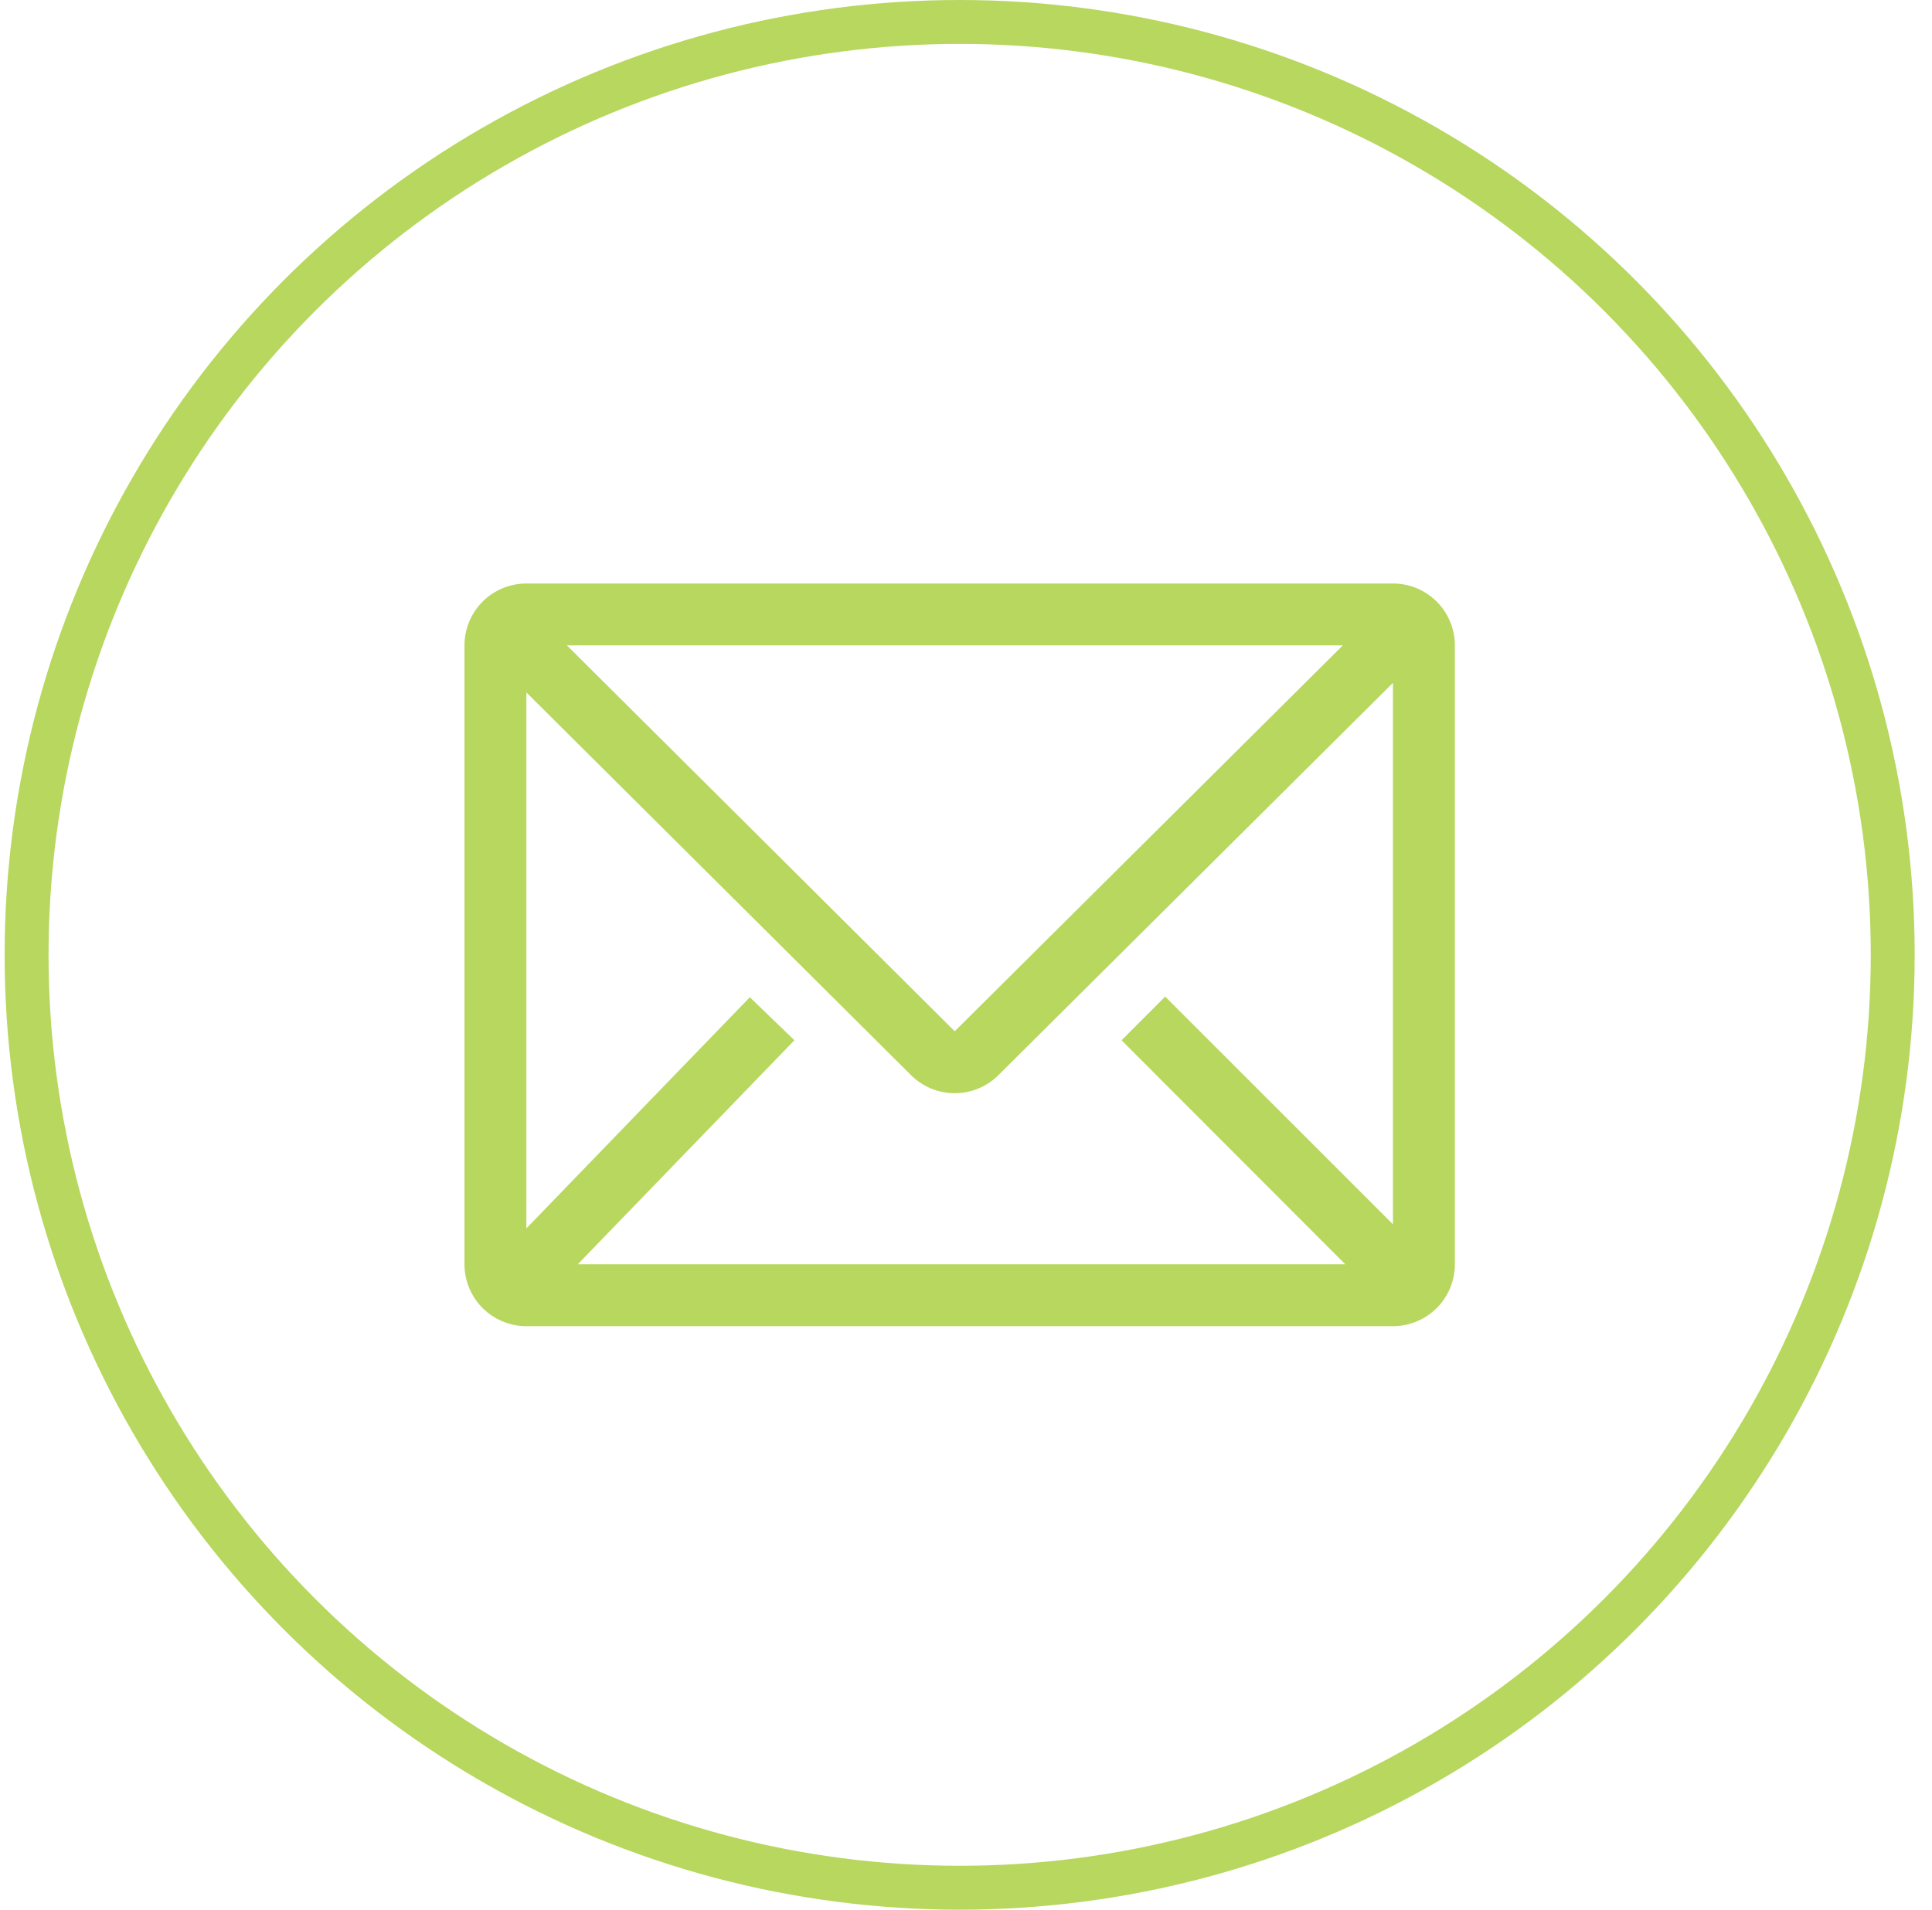
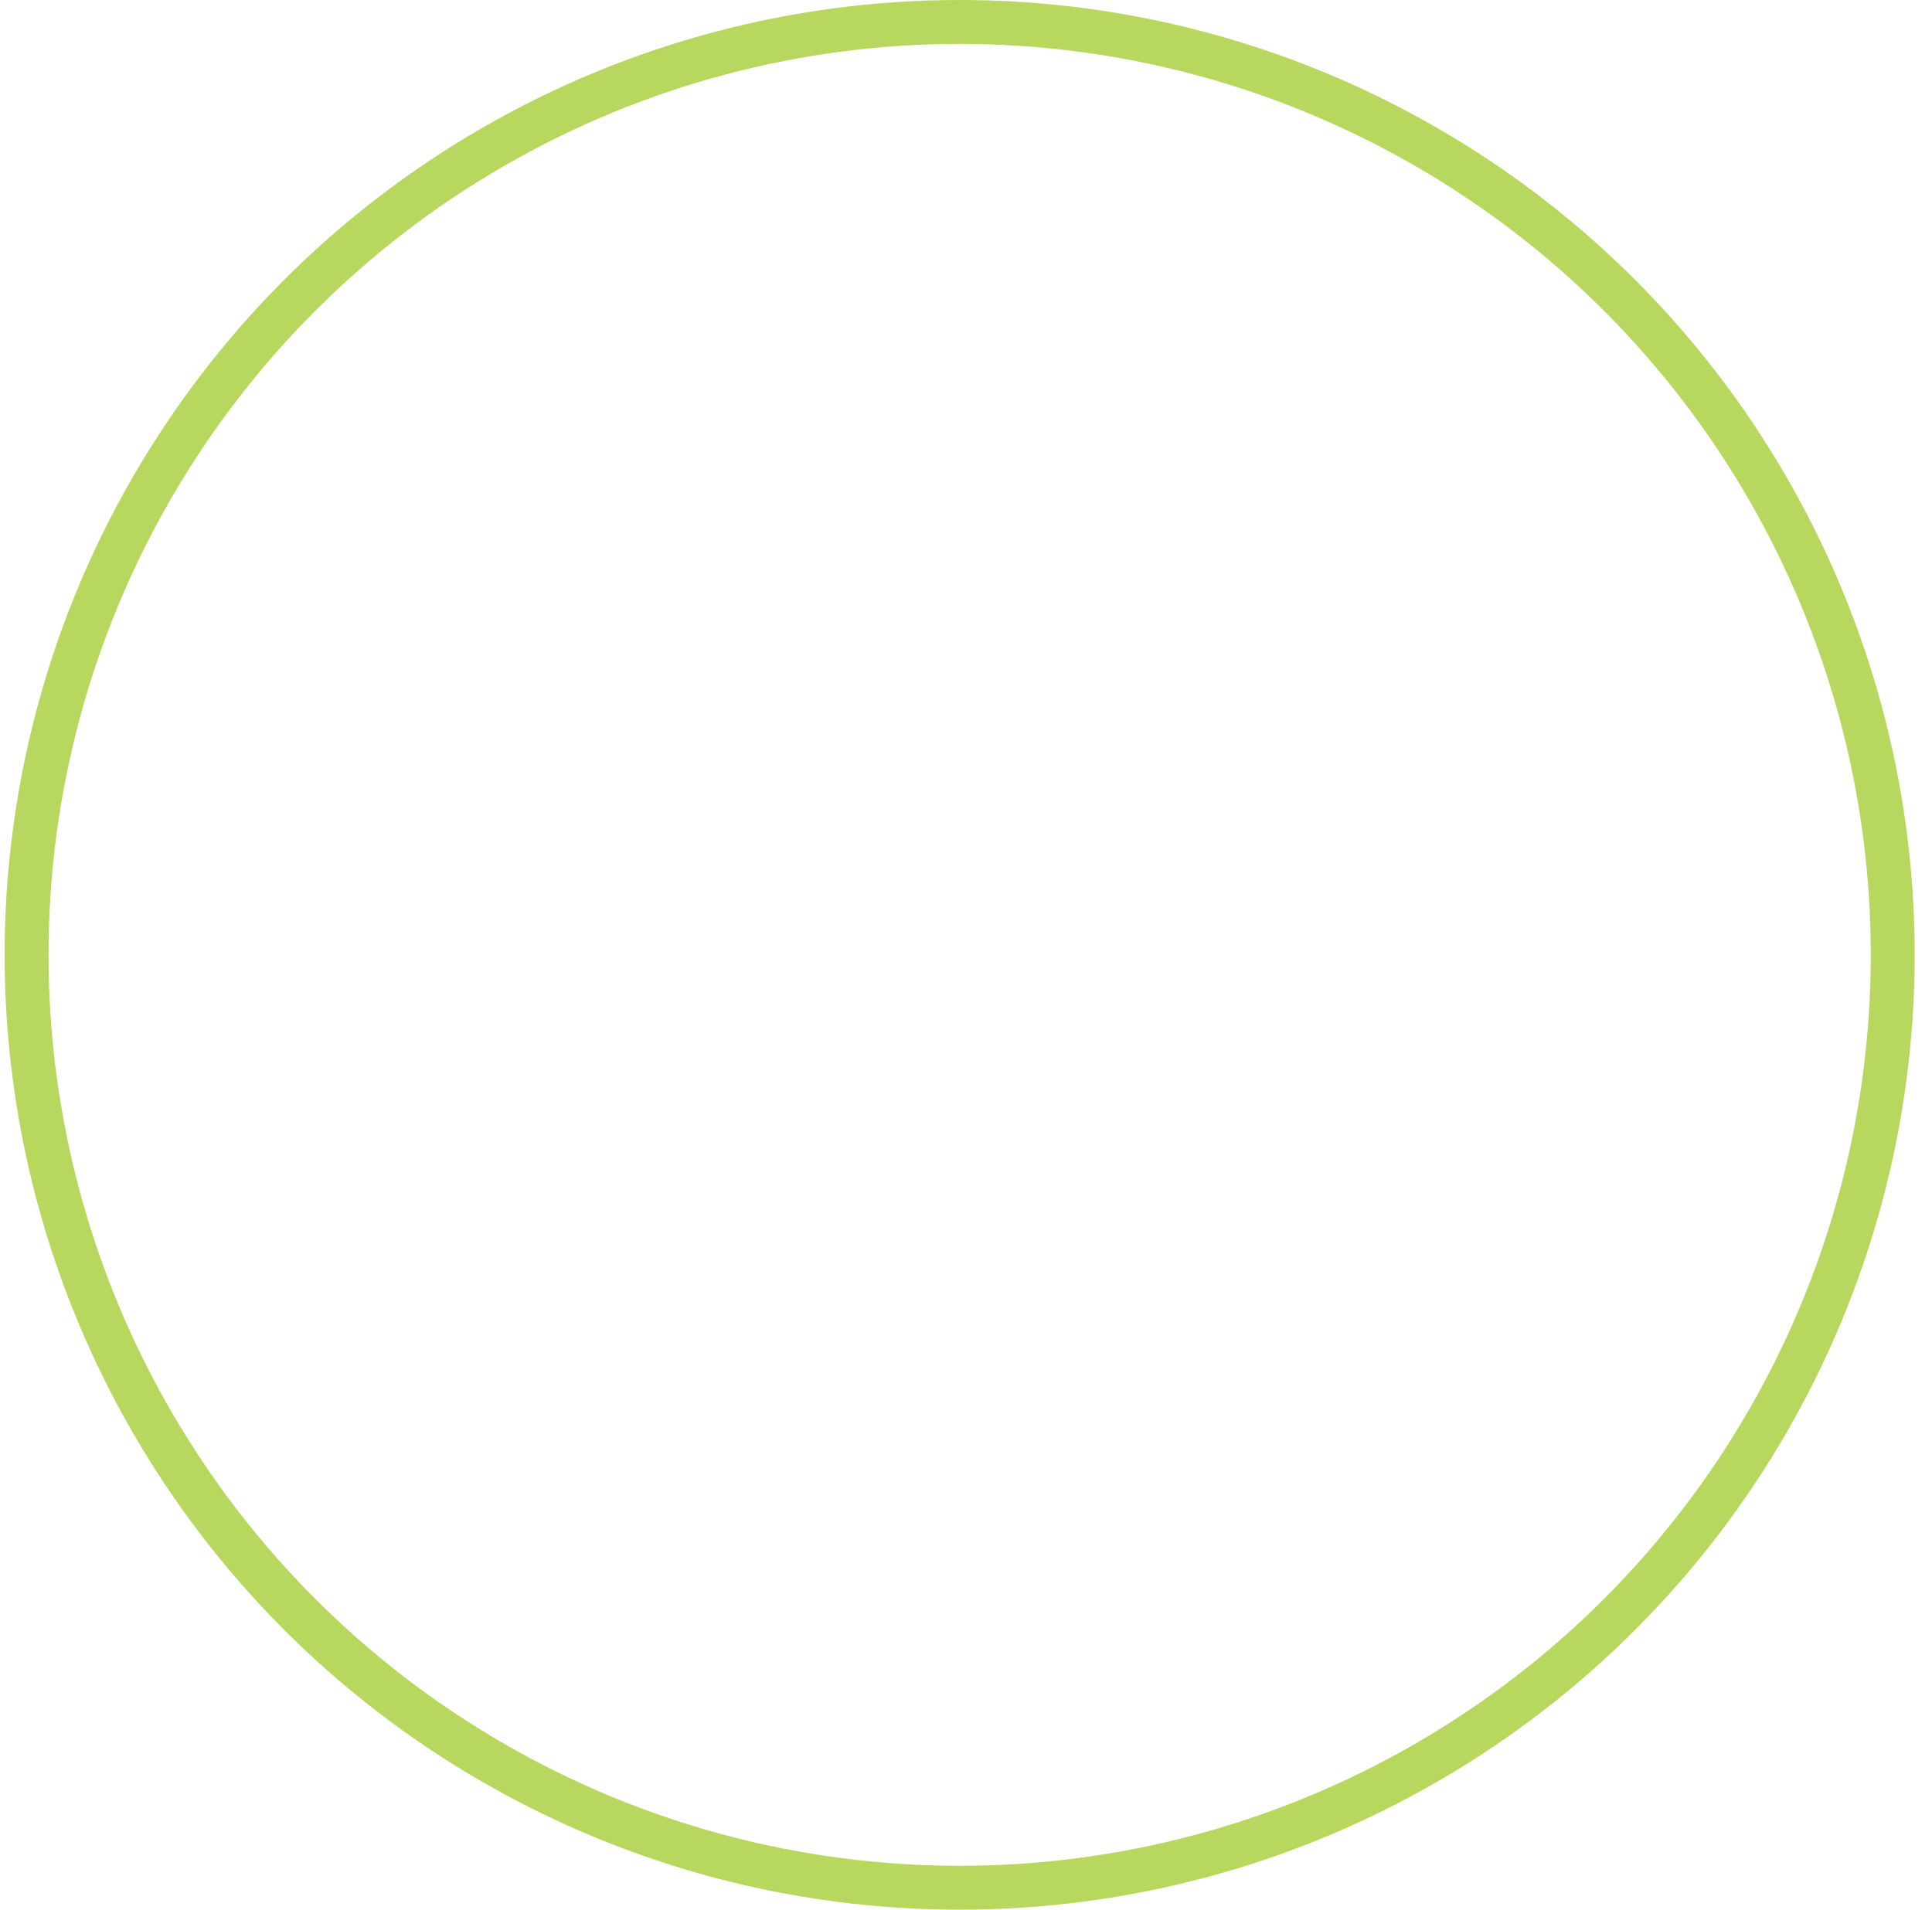
<svg xmlns="http://www.w3.org/2000/svg" width="88" height="87" viewBox="0 0 88 87" fill="none">
  <circle cx="43.711" cy="43.5" r="42.5" stroke="#B7D75E" stroke-width="2" />
-   <path d="M63.448 26.583H23.976C23.228 26.583 22.511 26.88 21.982 27.409C21.453 27.938 21.156 28.655 21.156 29.402V57.597C21.156 58.345 21.453 59.062 21.982 59.59C22.511 60.119 23.228 60.416 23.976 60.416H63.448C64.196 60.416 64.913 60.119 65.442 59.59C65.97 59.062 66.267 58.345 66.267 57.597V29.402C66.267 28.655 65.97 27.938 65.442 27.409C64.913 26.88 64.196 26.583 63.448 26.583V26.583ZM61.277 57.597H26.316L36.184 47.391L34.154 45.431L23.976 55.962V31.545L41.498 48.983C42.027 49.509 42.741 49.803 43.486 49.803C44.231 49.803 44.946 49.509 45.474 48.983L63.448 31.108V55.778L53.072 45.403L51.085 47.391L61.277 57.597ZM25.822 29.402H61.164L43.486 46.982L25.822 29.402Z" fill="#B7D75E" />
</svg>